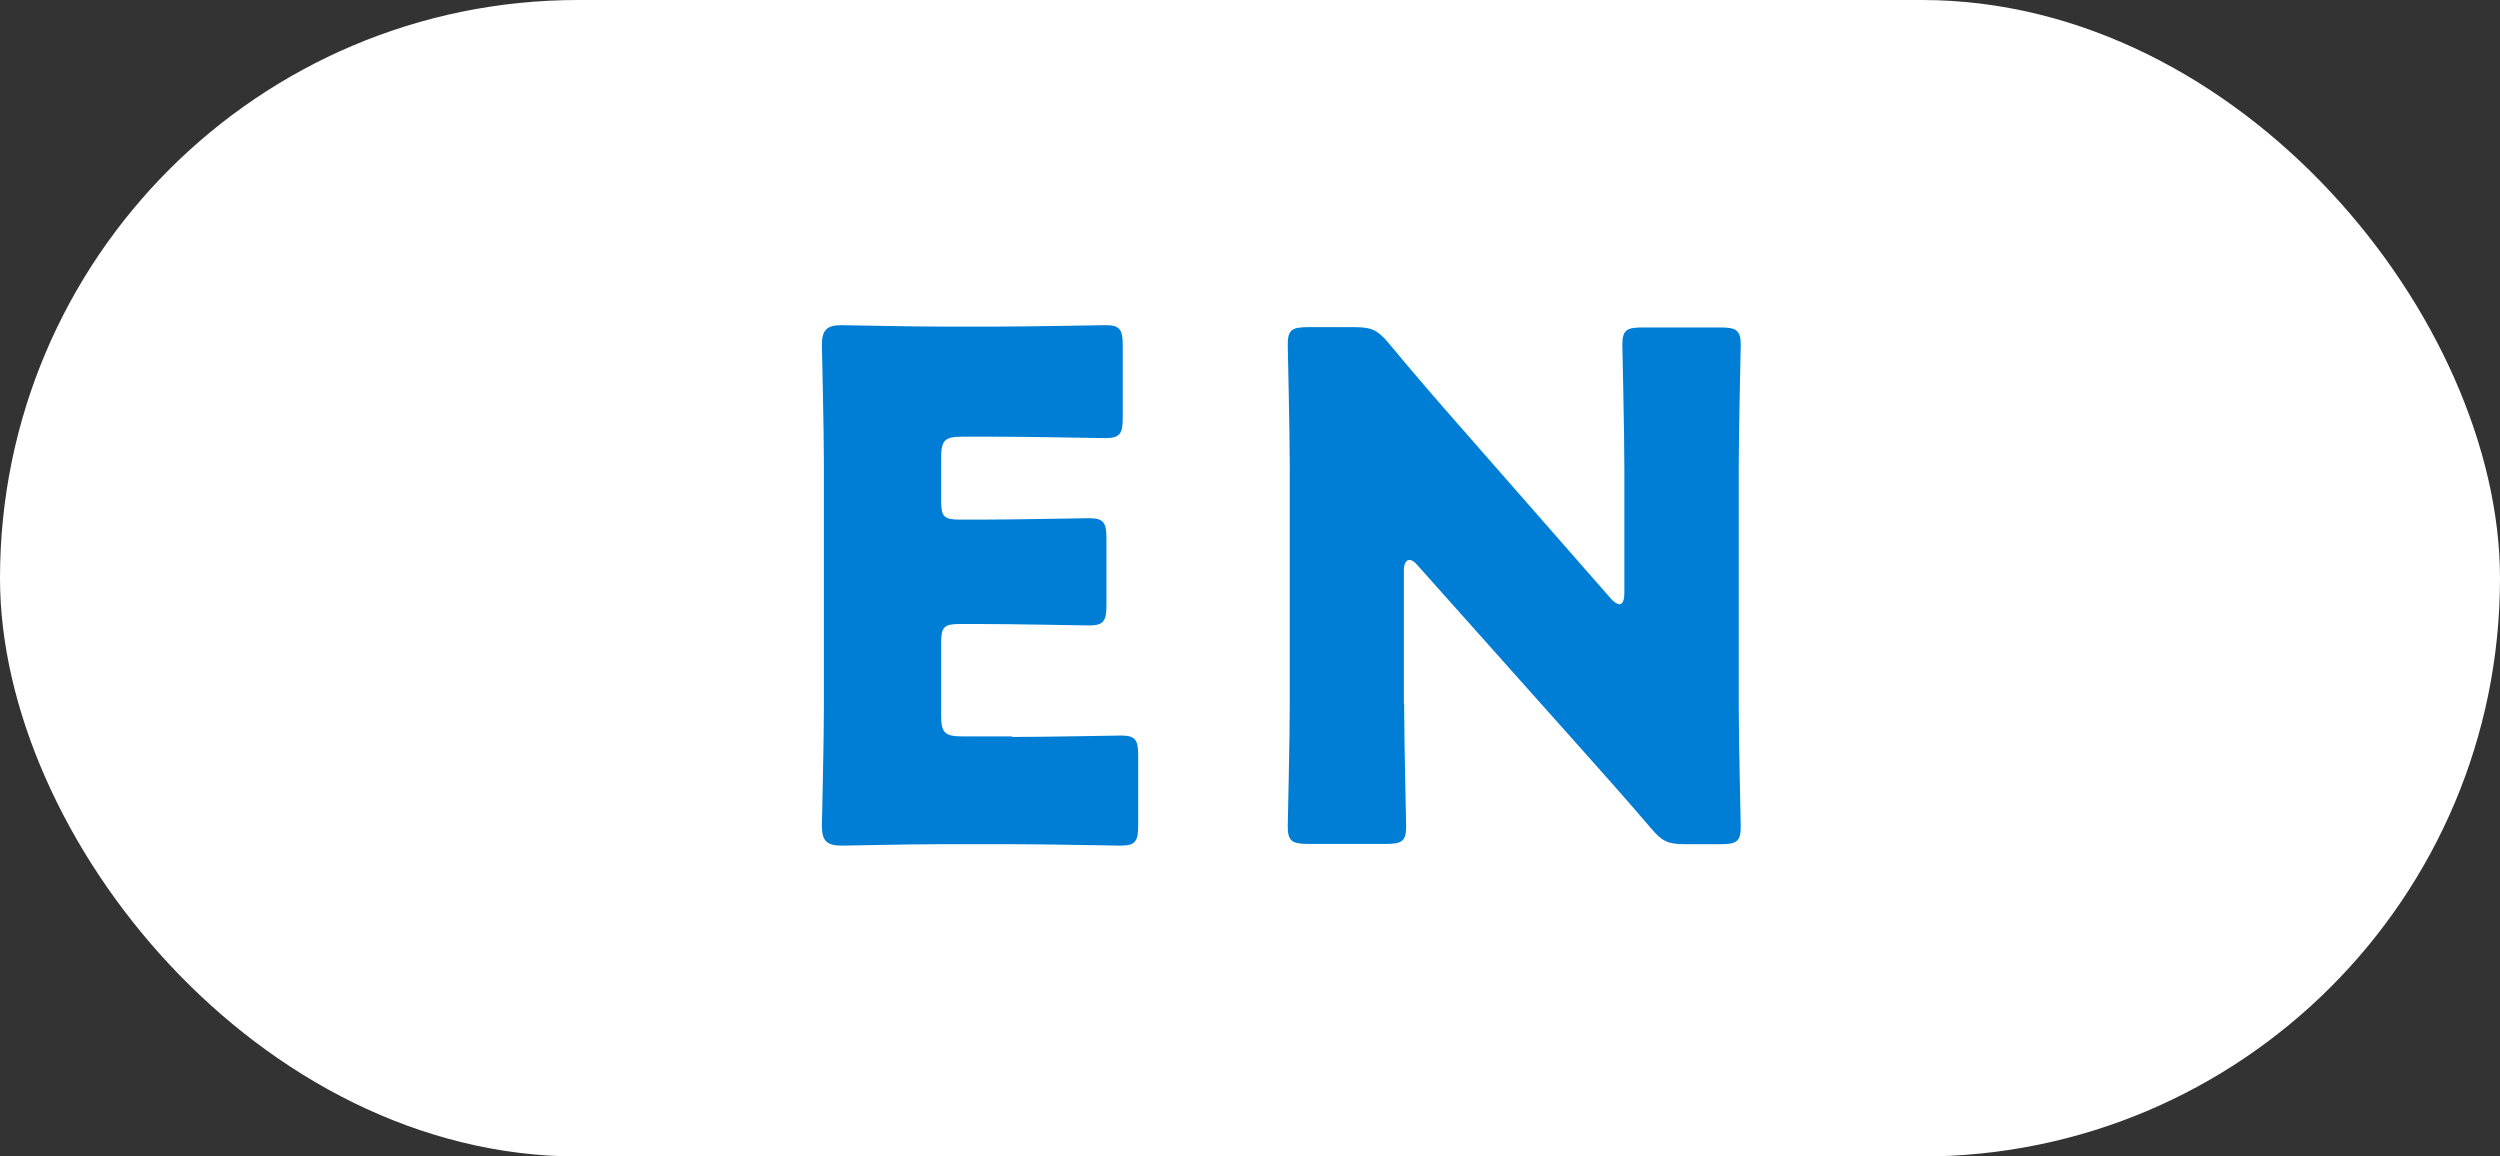
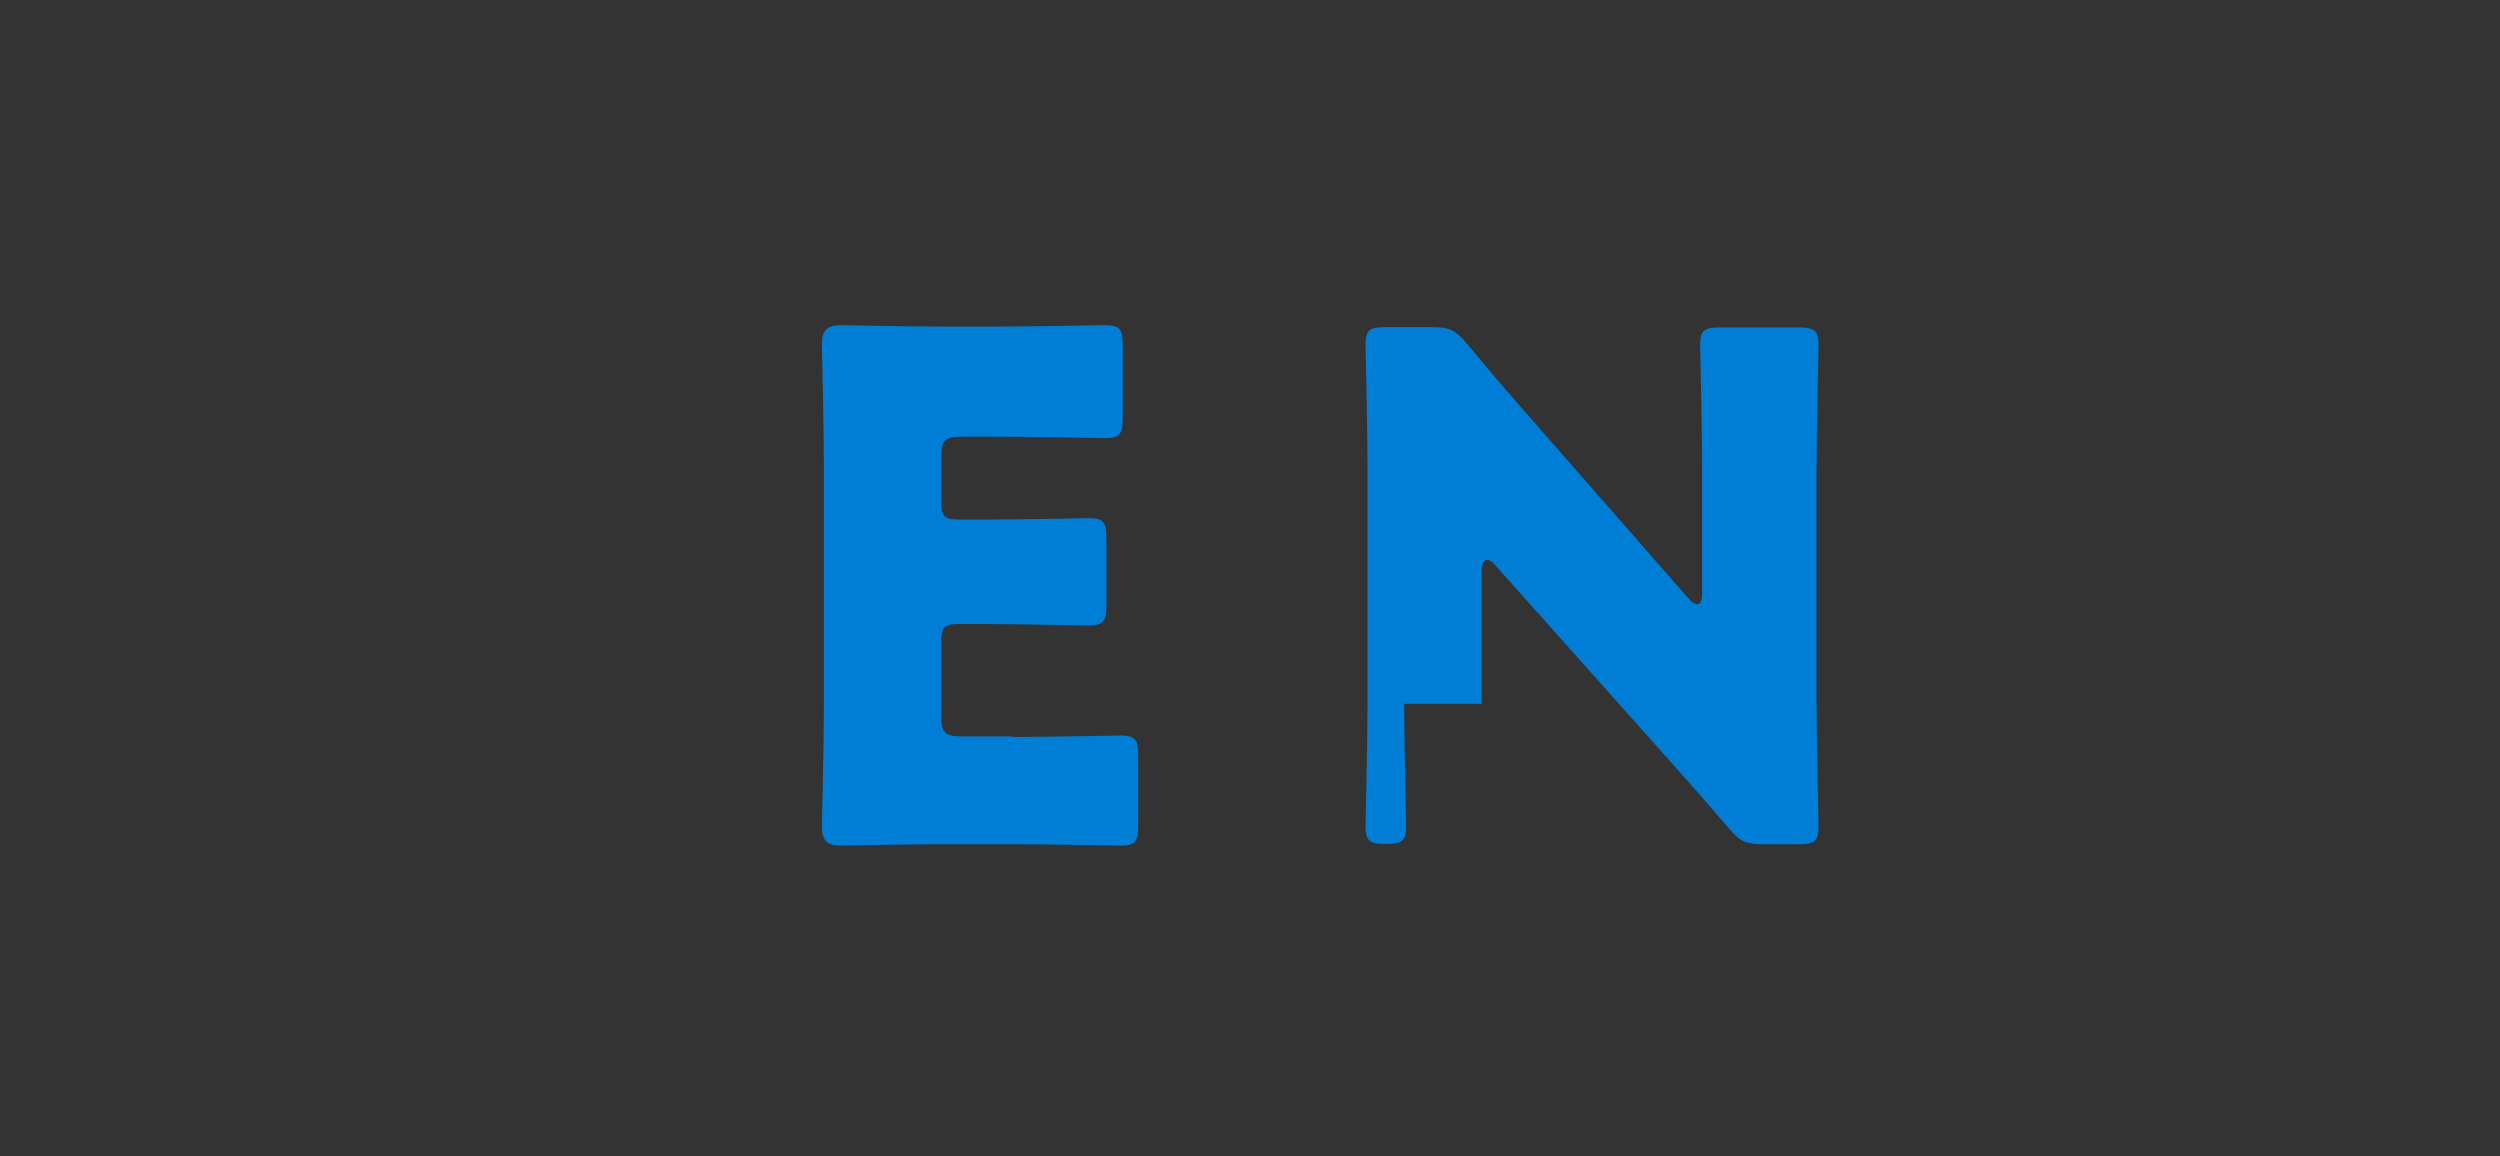
<svg xmlns="http://www.w3.org/2000/svg" id="_レイヤー_2" viewBox="0 0 87.42 40.44">
  <rect x="0" y="0" width="87.42" height="40.44" fill="#333333" stroke="none" />
  <defs>
    <style>.cls-1{fill:#007ed5;}.cls-2{fill:#fff;}</style>
  </defs>
  <g id="nol">
-     <rect class="cls-2" x="0" y="0" width="87.42" height="40.44" rx="20.22" ry="20.22" />
    <path class="cls-1" d="M35.39,25.77c1.15,0,3.63-.05,3.8-.05.52,0,.61.15.61.71v2.43c0,.56-.1.71-.61.71-.17,0-2.65-.05-3.8-.05h-2.5c-1.13,0-3.29.05-3.46.05-.52,0-.69-.17-.69-.69,0-.17.07-2.9.07-4.2v-8.42c0-1.3-.07-4.02-.07-4.2,0-.52.17-.69.69-.69.17,0,2.33.05,3.46.05h1.96c1.15,0,3.63-.05,3.8-.05.51,0,.61.15.61.71v2.53c0,.56-.1.71-.61.71-.17,0-2.65-.05-3.8-.05h-1.2c-.61,0-.74.12-.74.74v1.5c0,.56.1.66.66.66h.71c1.15,0,3.63-.05,3.8-.05.51,0,.61.15.61.71v2.33c0,.56-.1.71-.61.71-.17,0-2.65-.05-3.8-.05h-.71c-.56,0-.66.1-.66.66v2.53c0,.61.12.74.74.74h1.74Z" />
-     <path class="cls-1" d="M49.1,24.61c0,1.3.07,4.12.07,4.29,0,.52-.15.61-.71.61h-2.72c-.56,0-.71-.1-.71-.61,0-.17.07-2.99.07-4.29v-8.27c0-1.3-.07-4.12-.07-4.29,0-.52.15-.61.71-.61h1.62c.61,0,.81.1,1.2.56.91,1.1,1.77,2.09,2.65,3.09l5.1,5.82c.12.15.25.22.32.22.1,0,.17-.12.17-.39v-4.39c0-1.3-.07-4.12-.07-4.29,0-.52.15-.61.71-.61h2.72c.56,0,.71.1.71.61,0,.17-.07,2.99-.07,4.29v8.27c0,1.3.07,4.12.07,4.29,0,.52-.15.61-.71.61h-1.23c-.61,0-.81-.1-1.2-.56-.88-1.03-1.69-1.94-2.7-3.07l-5.45-6.11c-.12-.15-.22-.2-.29-.2-.12,0-.2.12-.2.39v4.64Z" />
+     <path class="cls-1" d="M49.1,24.61c0,1.3.07,4.12.07,4.29,0,.52-.15.61-.71.61c-.56,0-.71-.1-.71-.61,0-.17.07-2.99.07-4.29v-8.27c0-1.3-.07-4.12-.07-4.29,0-.52.15-.61.71-.61h1.62c.61,0,.81.1,1.2.56.91,1.1,1.77,2.09,2.65,3.09l5.1,5.82c.12.15.25.22.32.22.1,0,.17-.12.17-.39v-4.39c0-1.3-.07-4.12-.07-4.29,0-.52.15-.61.71-.61h2.72c.56,0,.71.1.71.61,0,.17-.07,2.99-.07,4.29v8.27c0,1.3.07,4.12.07,4.29,0,.52-.15.61-.71.61h-1.23c-.61,0-.81-.1-1.2-.56-.88-1.03-1.69-1.94-2.7-3.07l-5.45-6.11c-.12-.15-.22-.2-.29-.2-.12,0-.2.12-.2.39v4.64Z" />
  </g>
</svg>